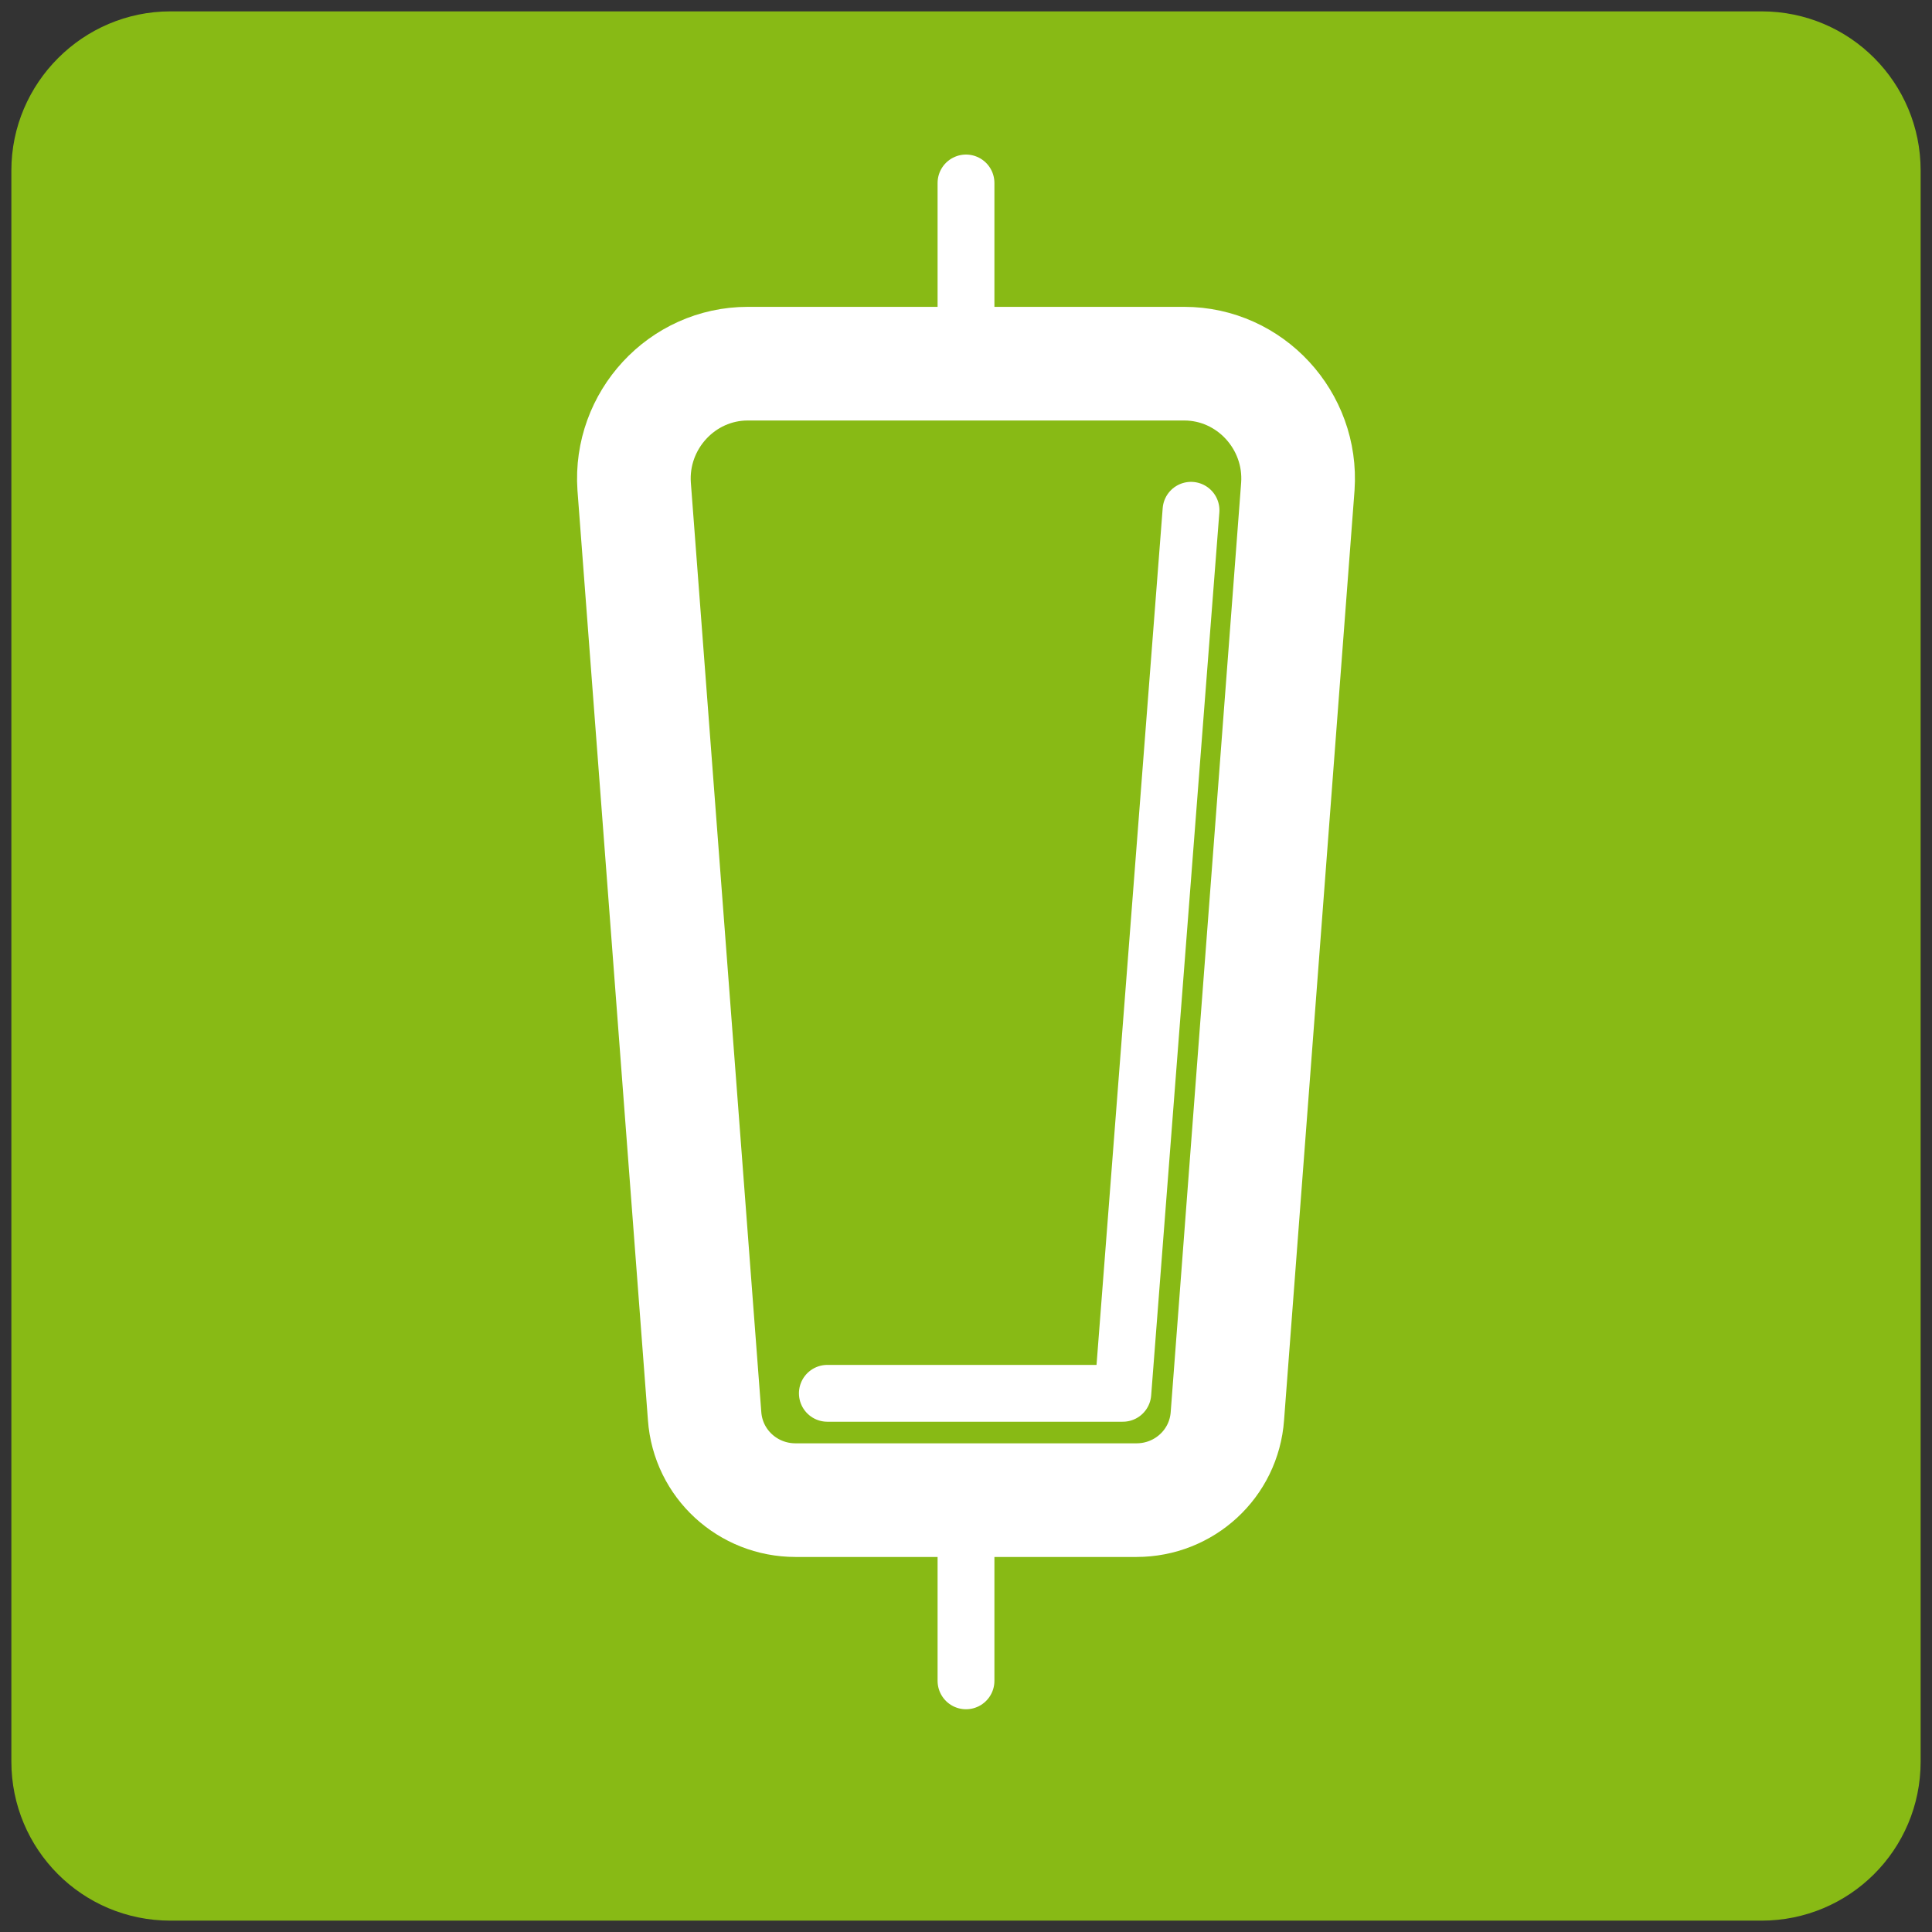
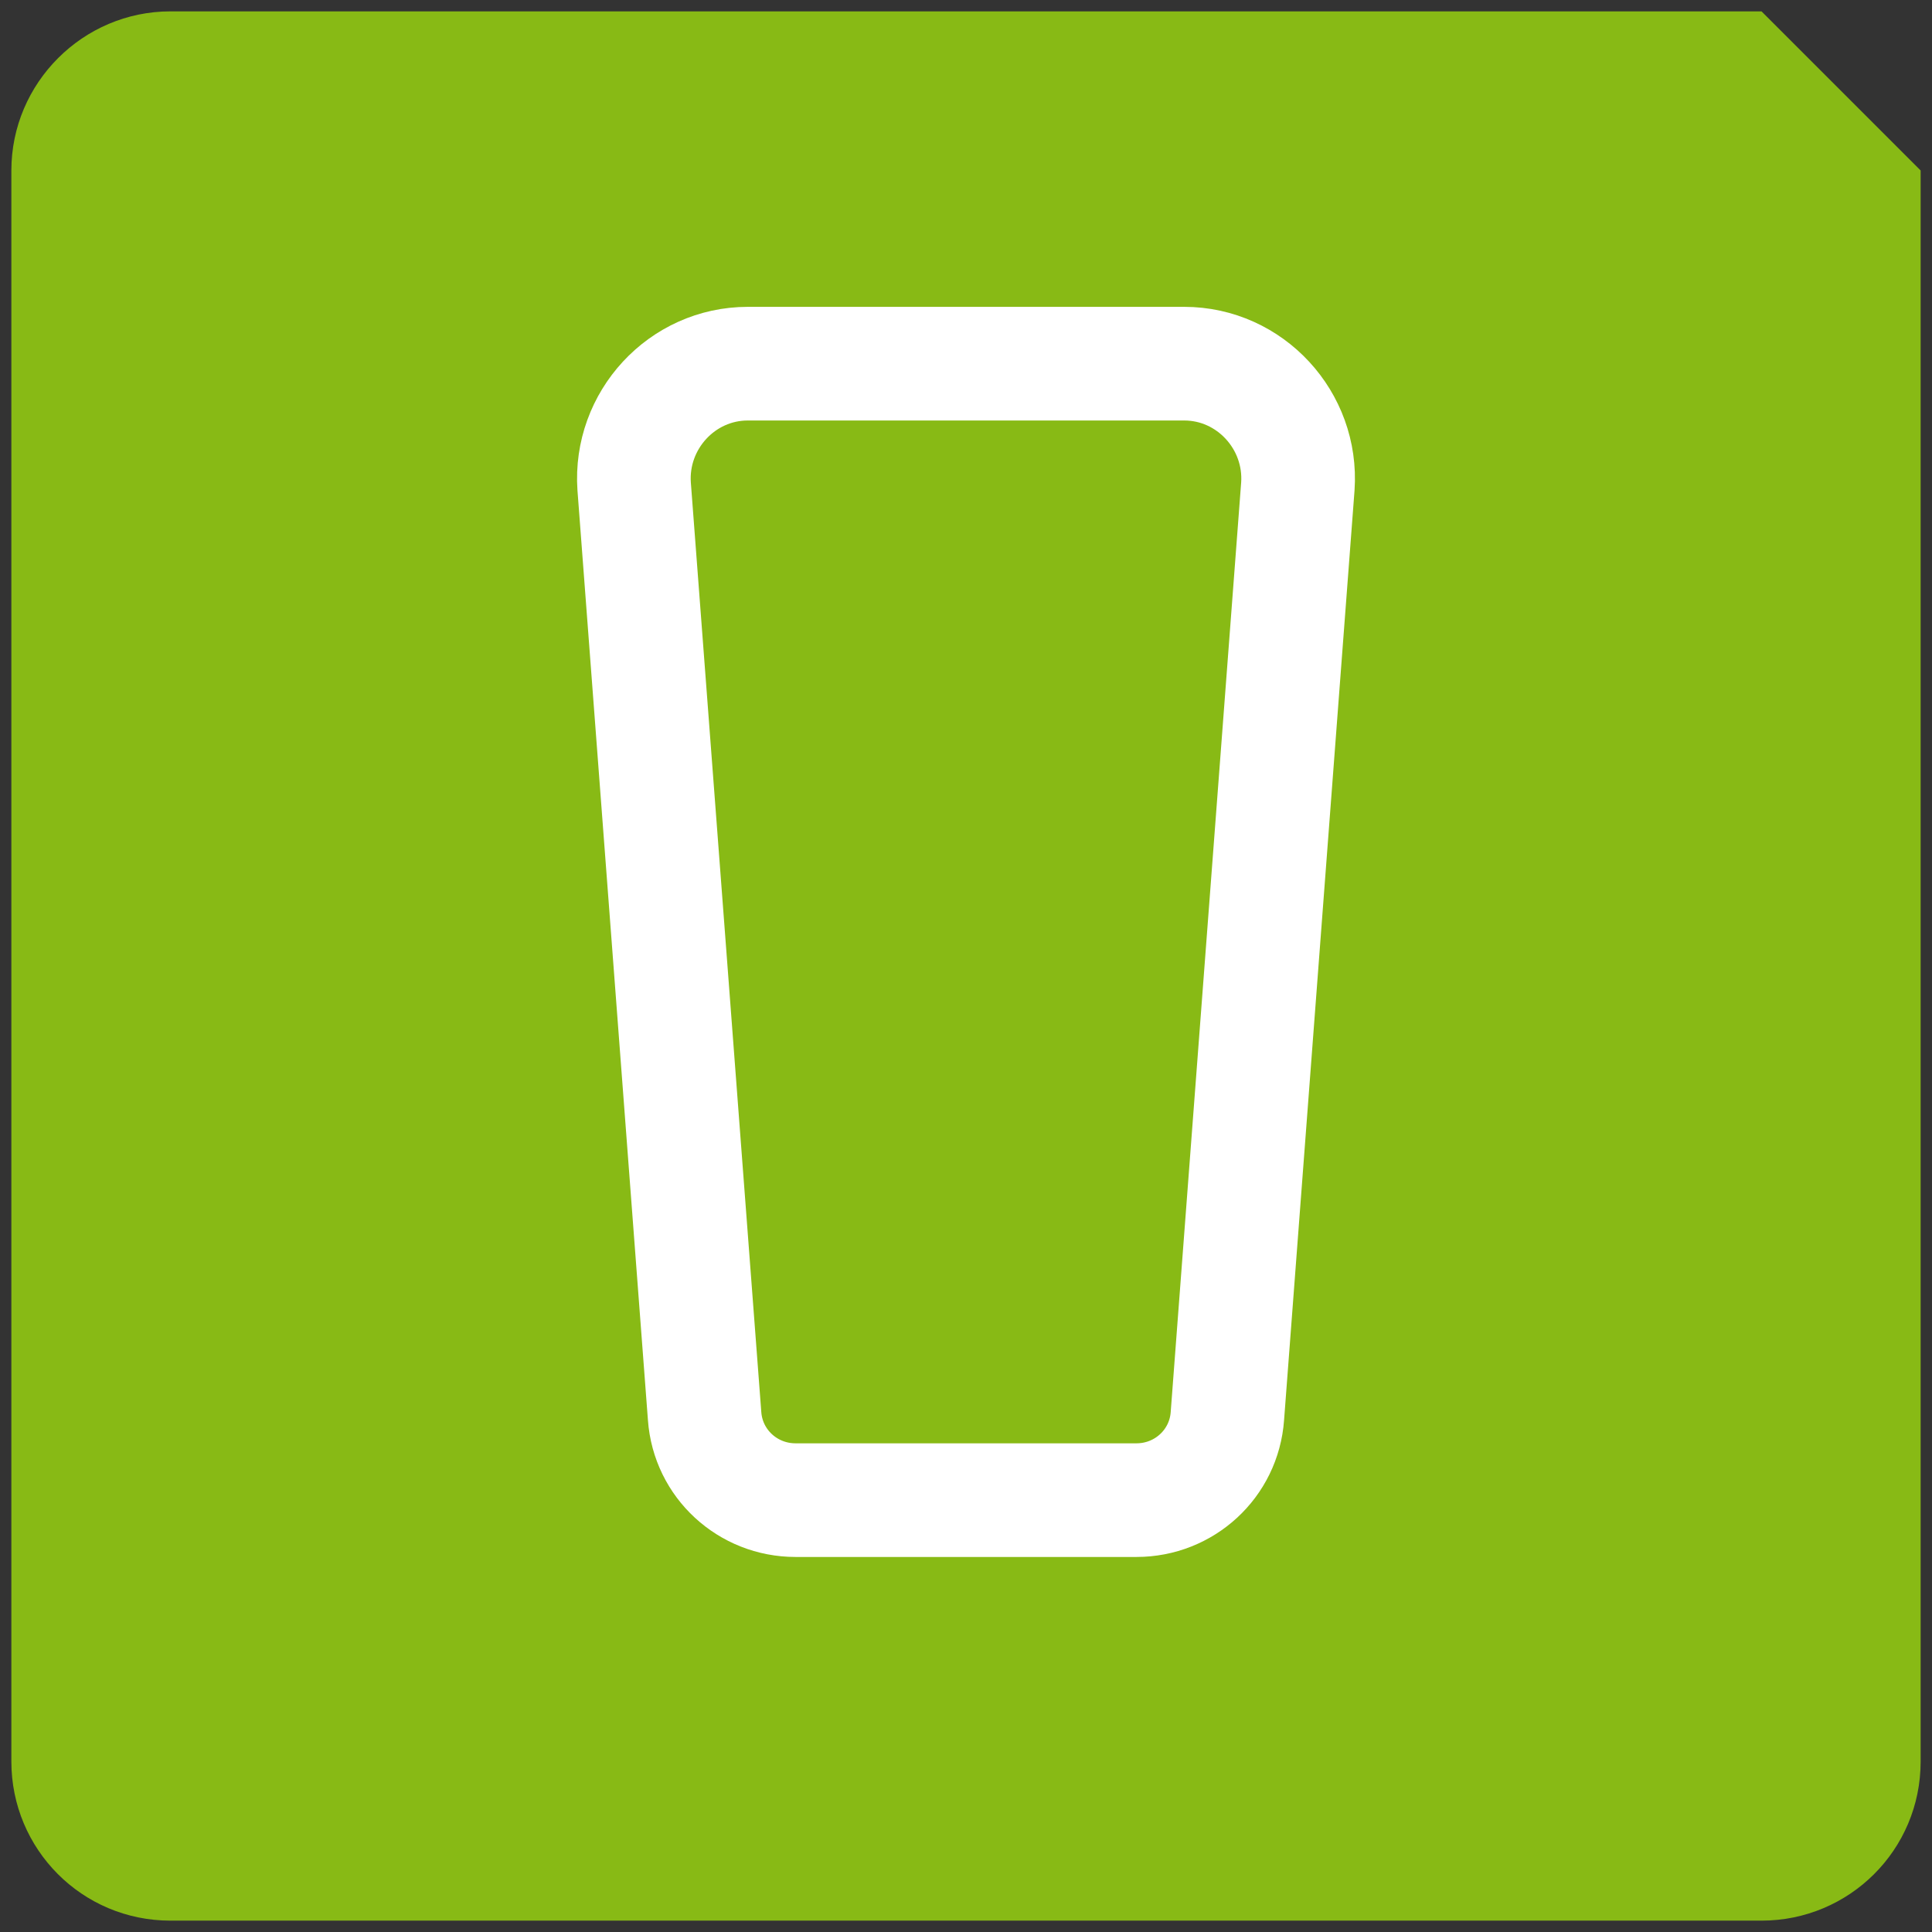
<svg xmlns="http://www.w3.org/2000/svg" version="1.1" id="Ebene_1" x="0px" y="0px" viewBox="0 0 170 170" style="enable-background:new 0 0 170 170;" xml:space="preserve">
  <rect x="0" y="0" width="170" height="170" fill="#333333" stroke="none" />
  <style type="text/css">
	.st0{fill:#88BA15;}
	.st1{fill:none;stroke:#FFFFFF;stroke-width:10;stroke-linecap:round;stroke-linejoin:round;stroke-miterlimit:10;}
	.st2{fill:none;stroke:#FFFFFF;stroke-width:5;stroke-linecap:round;stroke-linejoin:round;stroke-miterlimit:10;}
</style>
-   <path class="st0" d="M155,1H15C7.3,1,1,7.3,1,15v140c0,7.7,6.2,14,14,14h140c7.7,0,14-6.2,14-14V15C169,7.3,162.8,1,155,1z" />
+   <path class="st0" d="M155,1H15C7.3,1,1,7.3,1,15v140c0,7.7,6.2,14,14,14h140c7.7,0,14-6.2,14-14V15z" />
  <path class="st1" d="M100,132H70c-4.2,0-7.7-3.2-8-7.4l-6.2-81.8C55.4,37,60,32,65.8,32h38.4c5.8,0,10.4,5,10,10.8l-6.2,81.8  C107.7,128.8,104.2,132,100,132z" />
-   <line class="st2" x1="85" y1="32" x2="85" y2="16.1" />
-   <line class="st2" x1="85" y1="147.9" x2="85" y2="132" />
-   <polyline class="st2" points="72.8,122.6 98.8,122.6 104.8,44.9 " />
</svg>